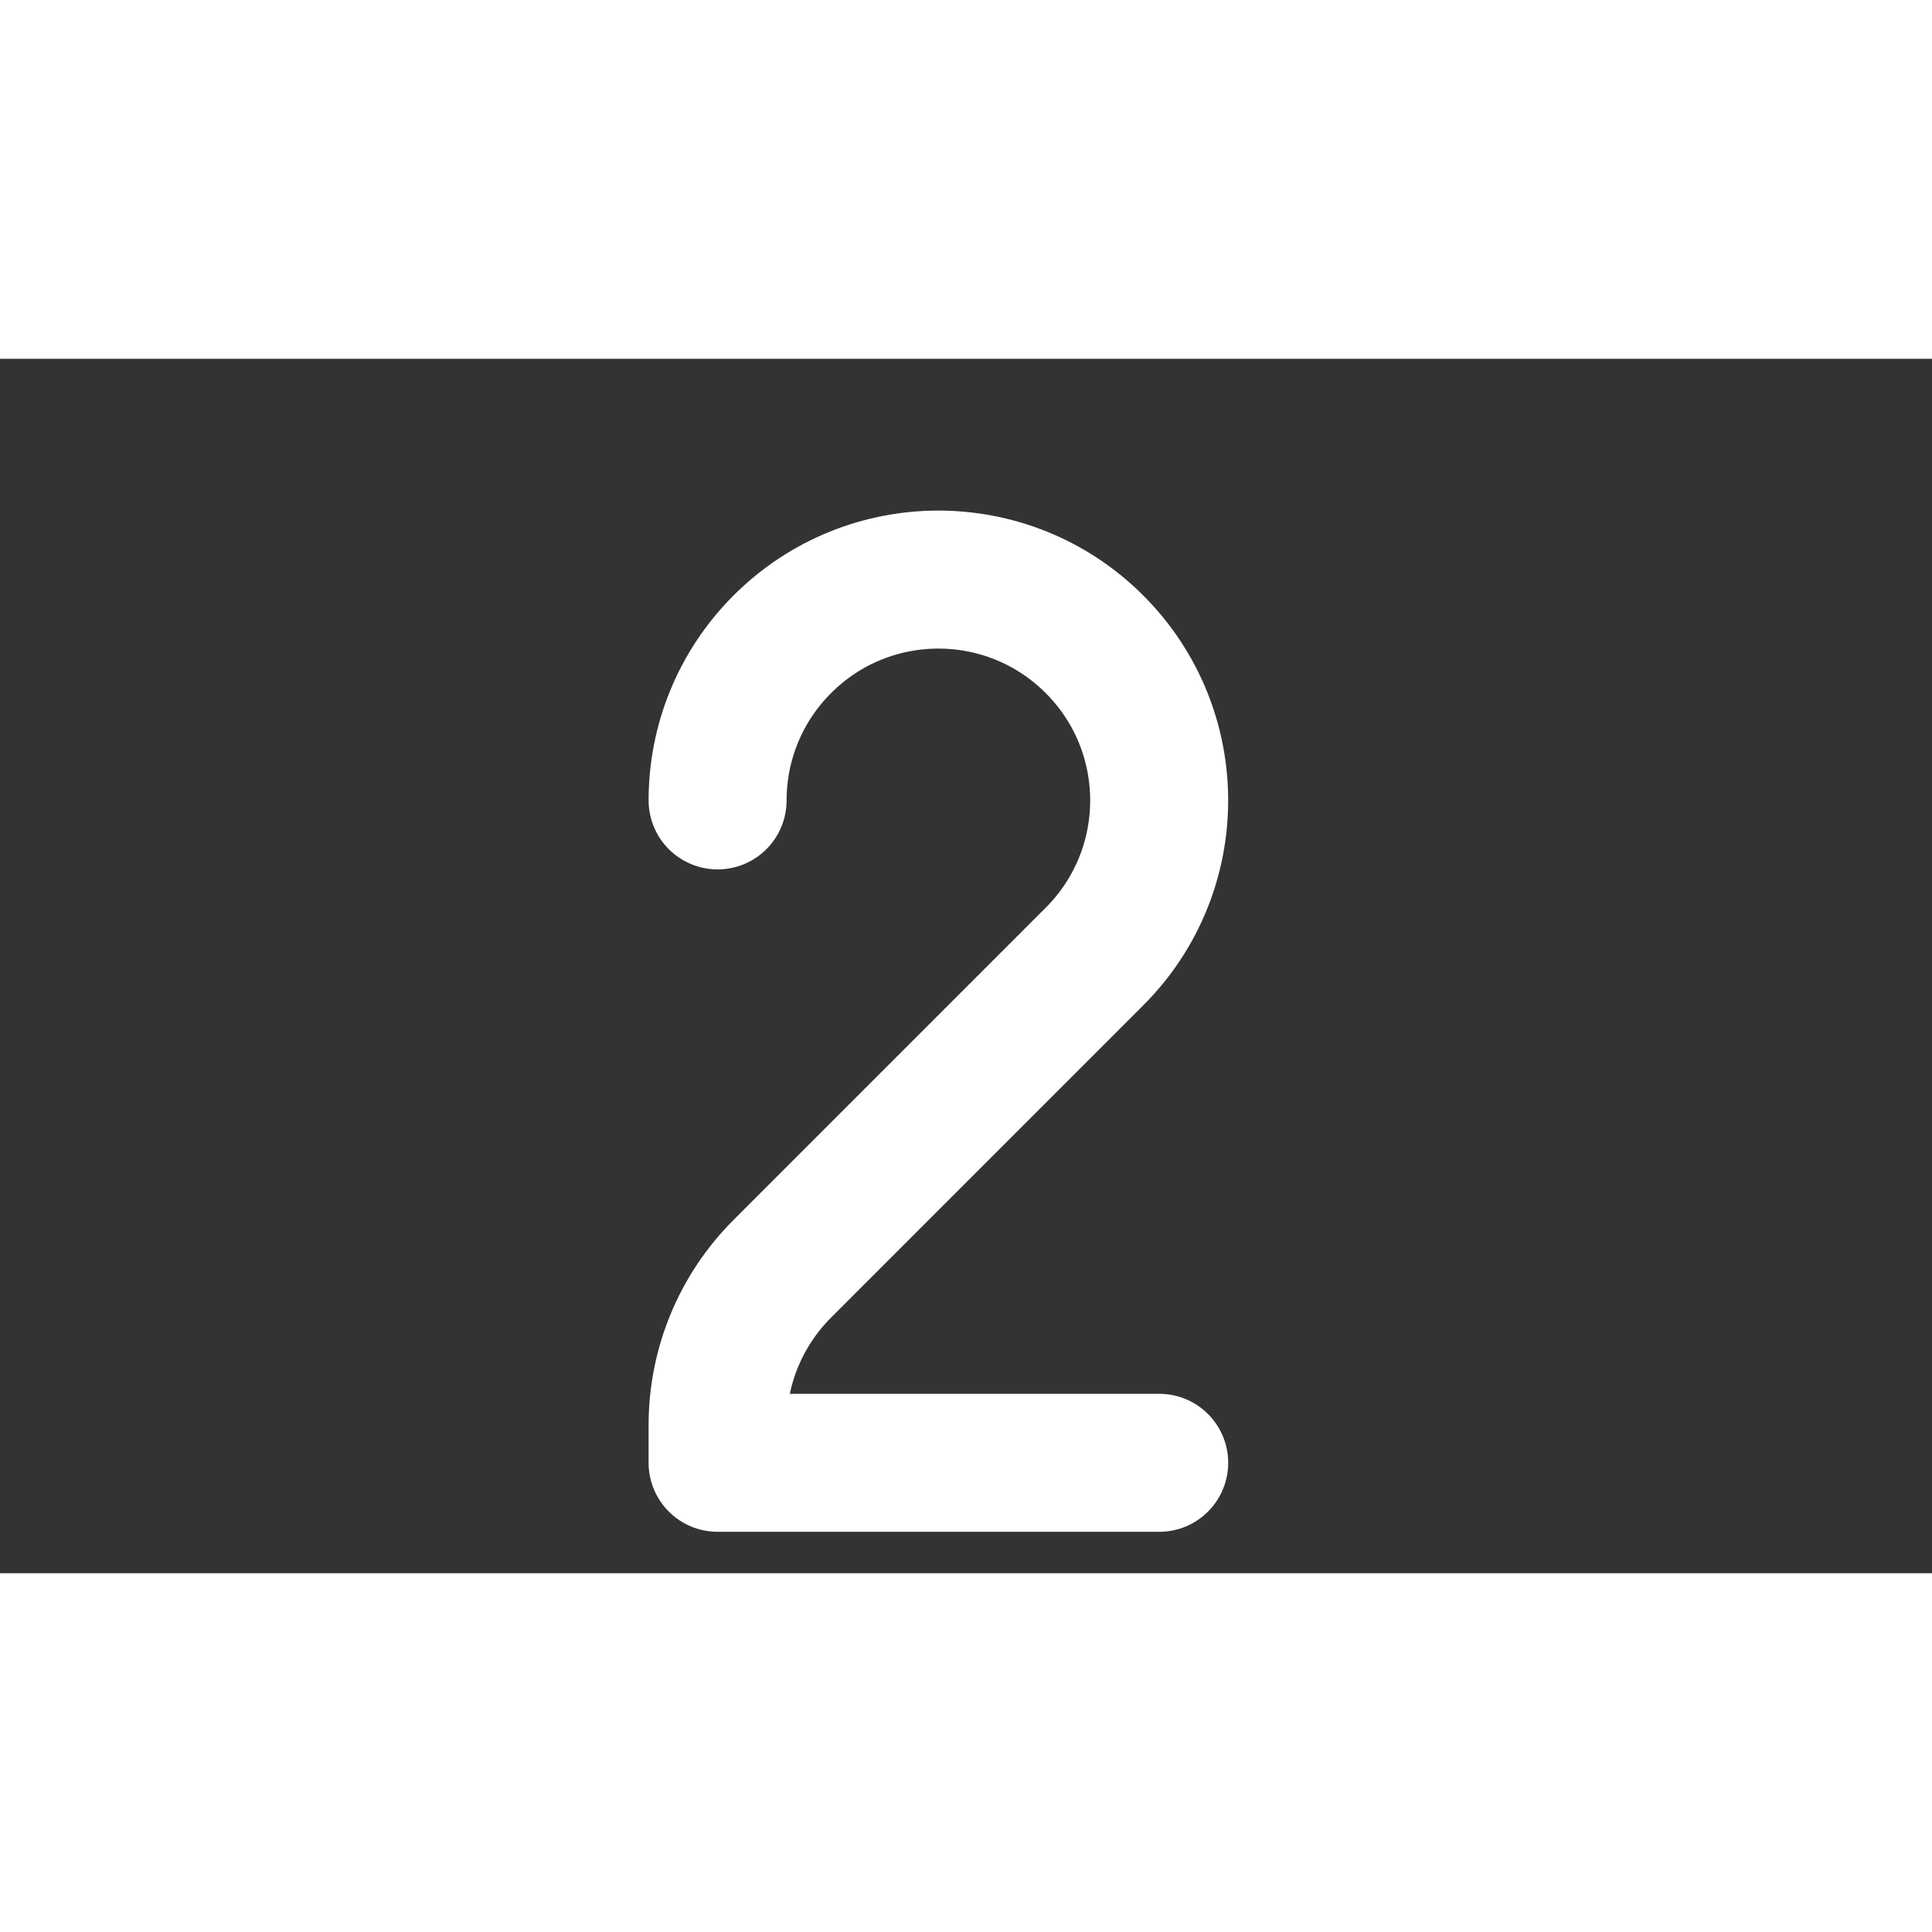
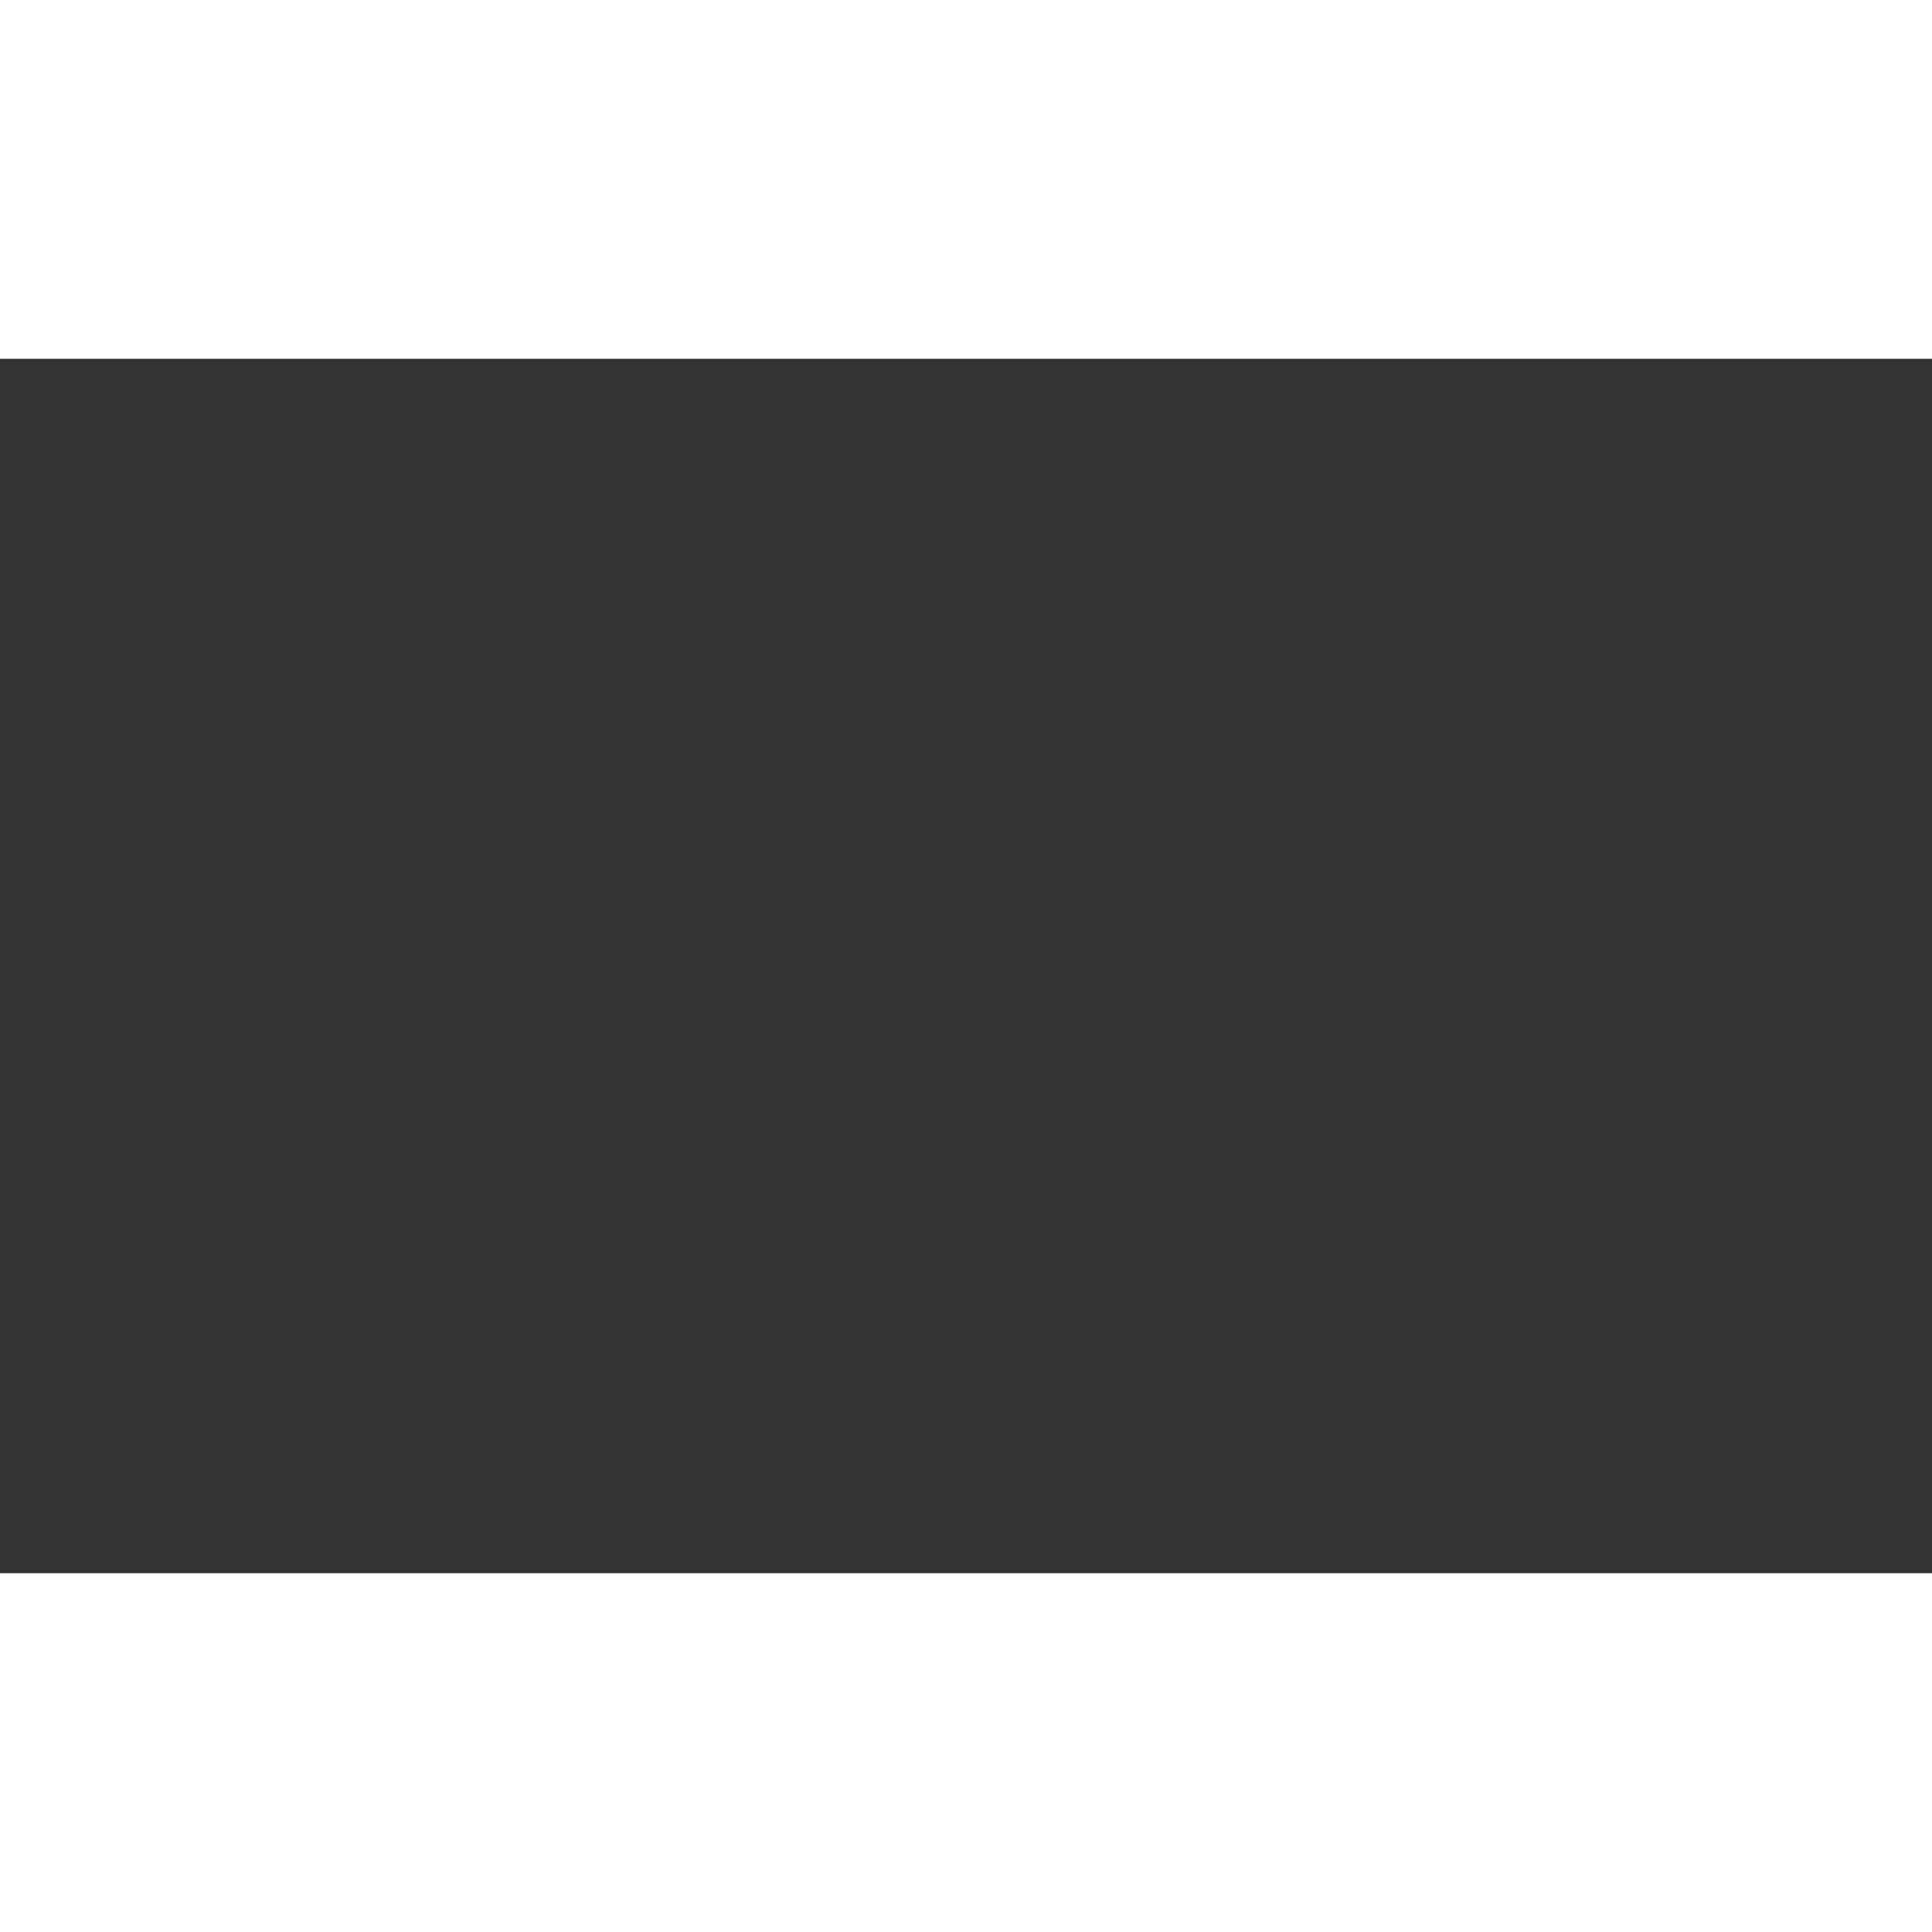
<svg xmlns="http://www.w3.org/2000/svg" width="35px" height="35px" viewBox="-5 0 35 22" fill="none">
  <rect x="-5" y="0" width="35" height="22" fill="#333333" stroke="none" />
  <g clip-path="url(#clip0_429_10997)">
-     <path d="M8 8C8 6.976 8.391 5.953 9.172 5.172C10.734 3.609 13.266 3.609 14.828 5.172C16.39 6.734 16.39 9.266 14.828 10.828L9.172 16.485C8.421 17.235 8 18.253 8 19.314L8 20L16 20" stroke="#fff" stroke-width="2.5" stroke-linecap="round" stroke-linejoin="round" />
-   </g>
+     </g>
  <defs>
    <clipPath id="clip0_429_10997">
      <rect width="20" height="24" fill="white" />
    </clipPath>
  </defs>
</svg>